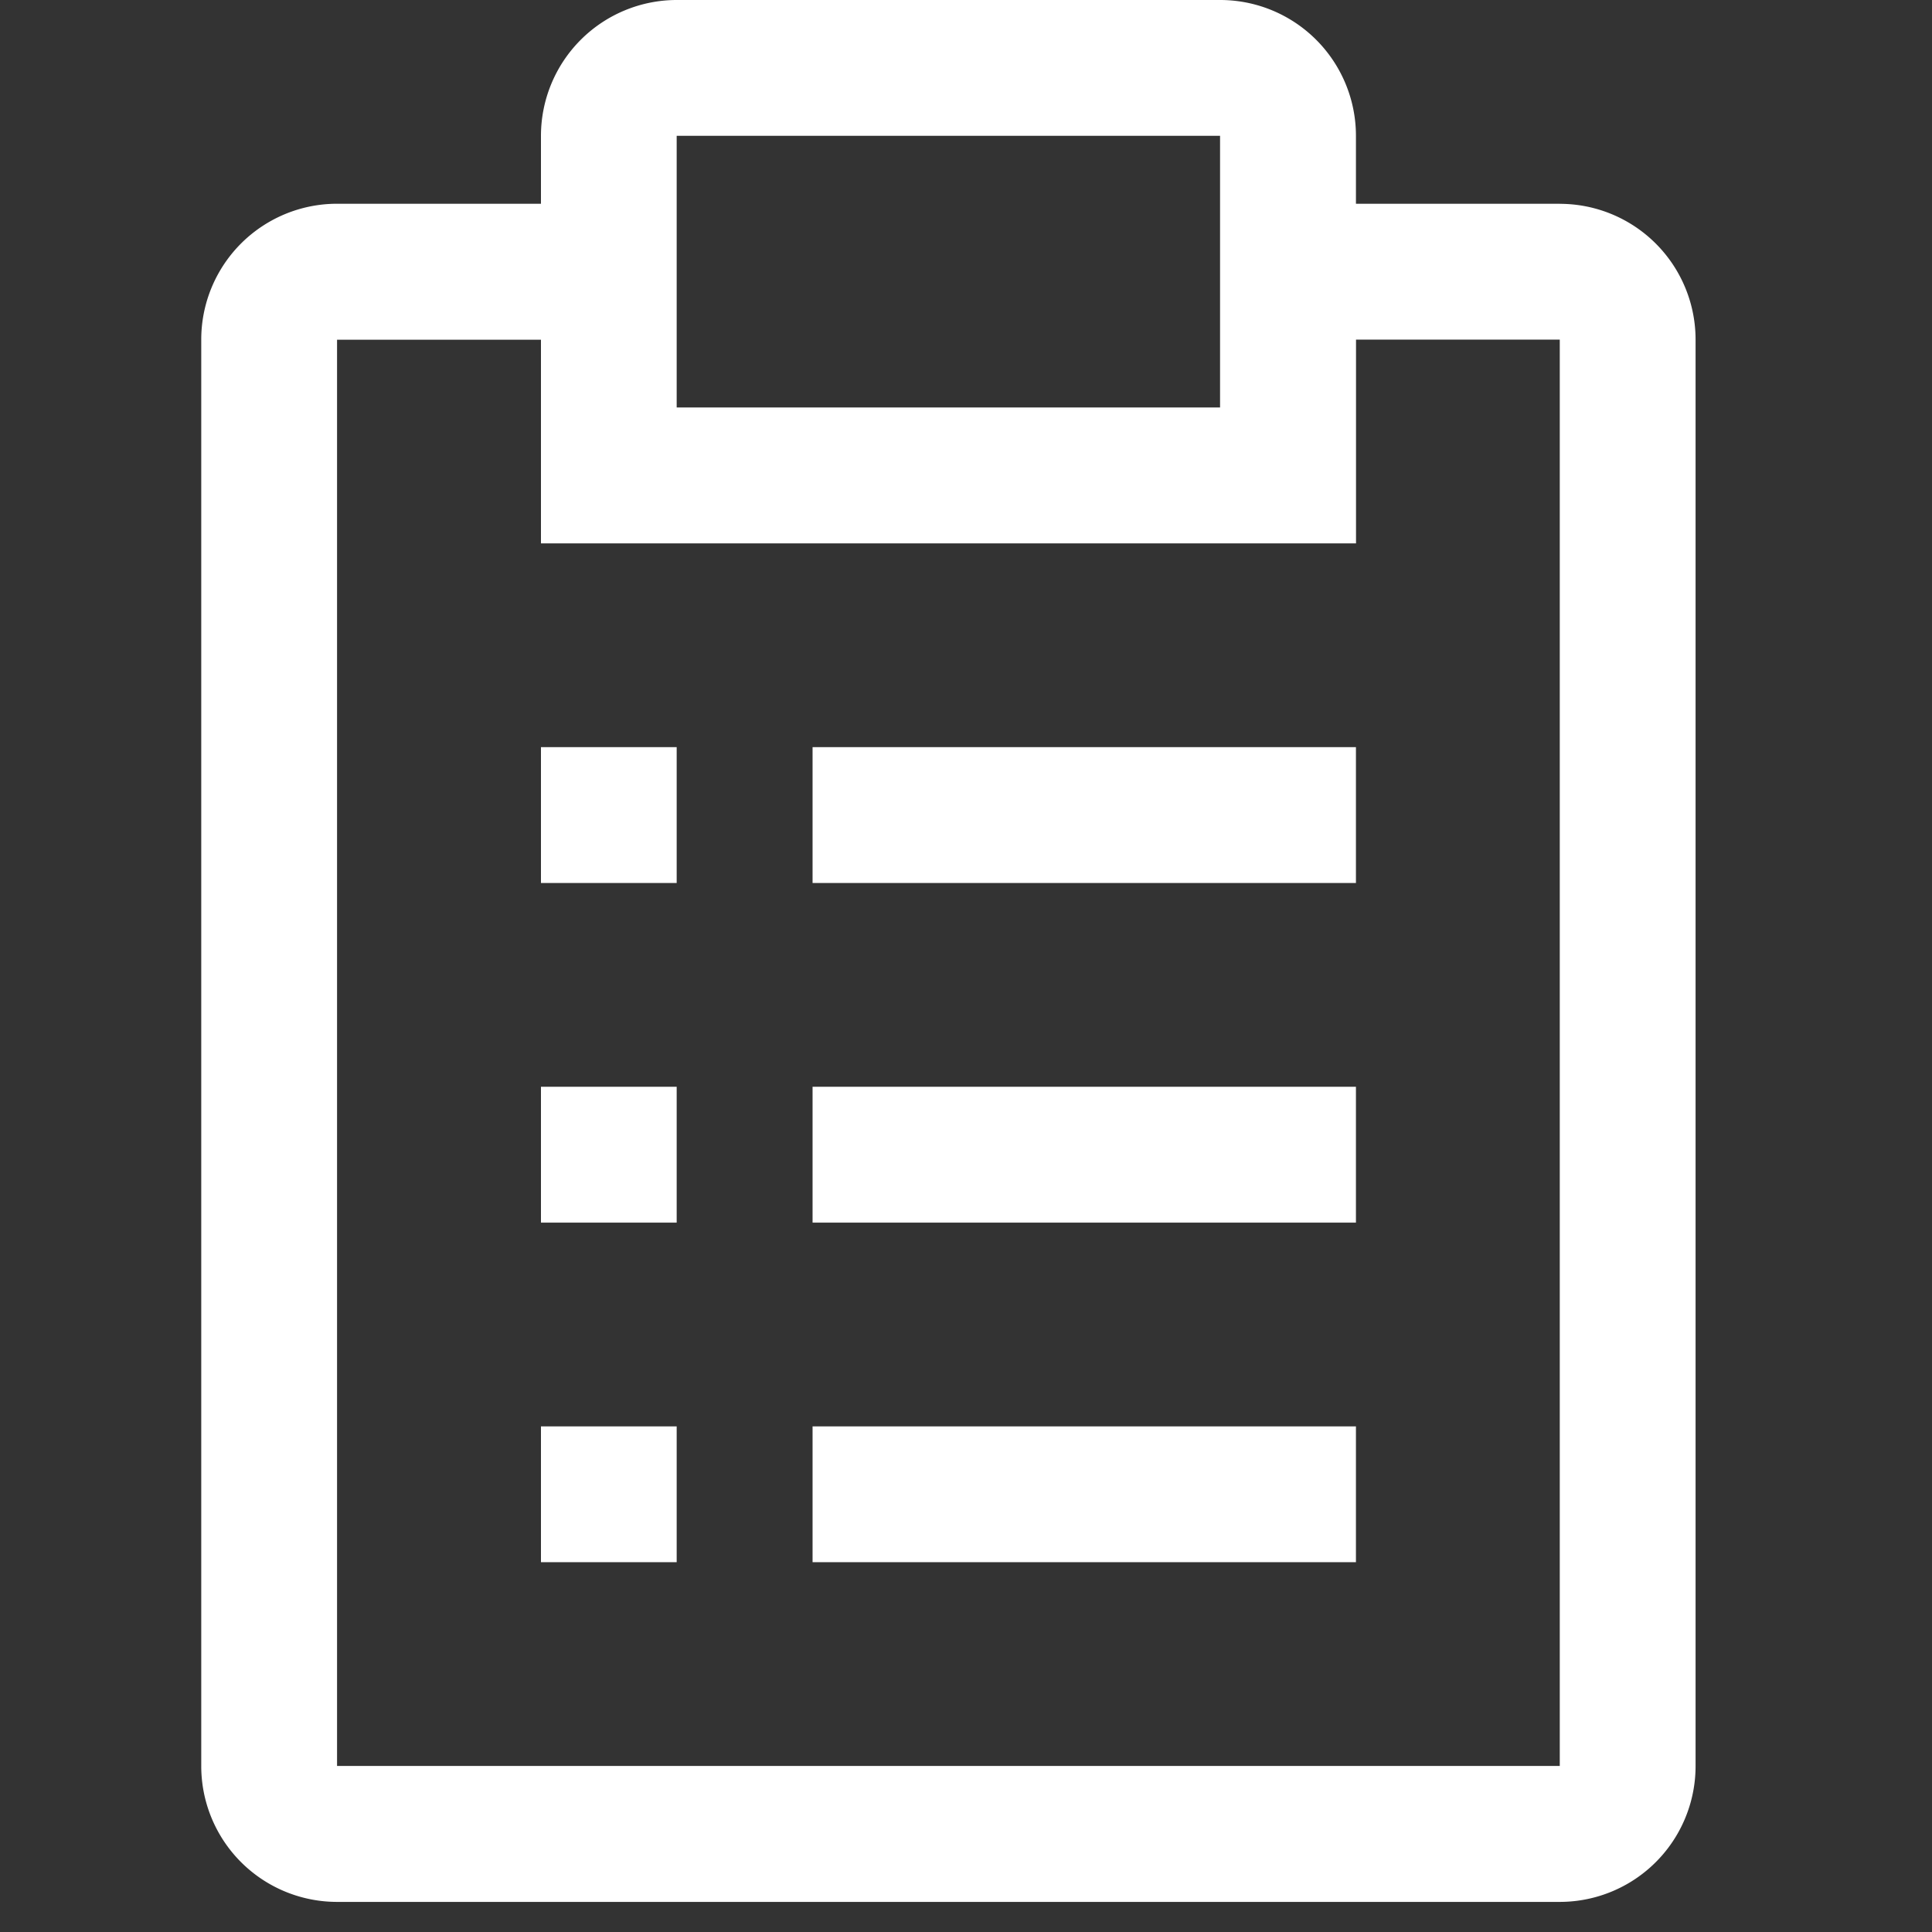
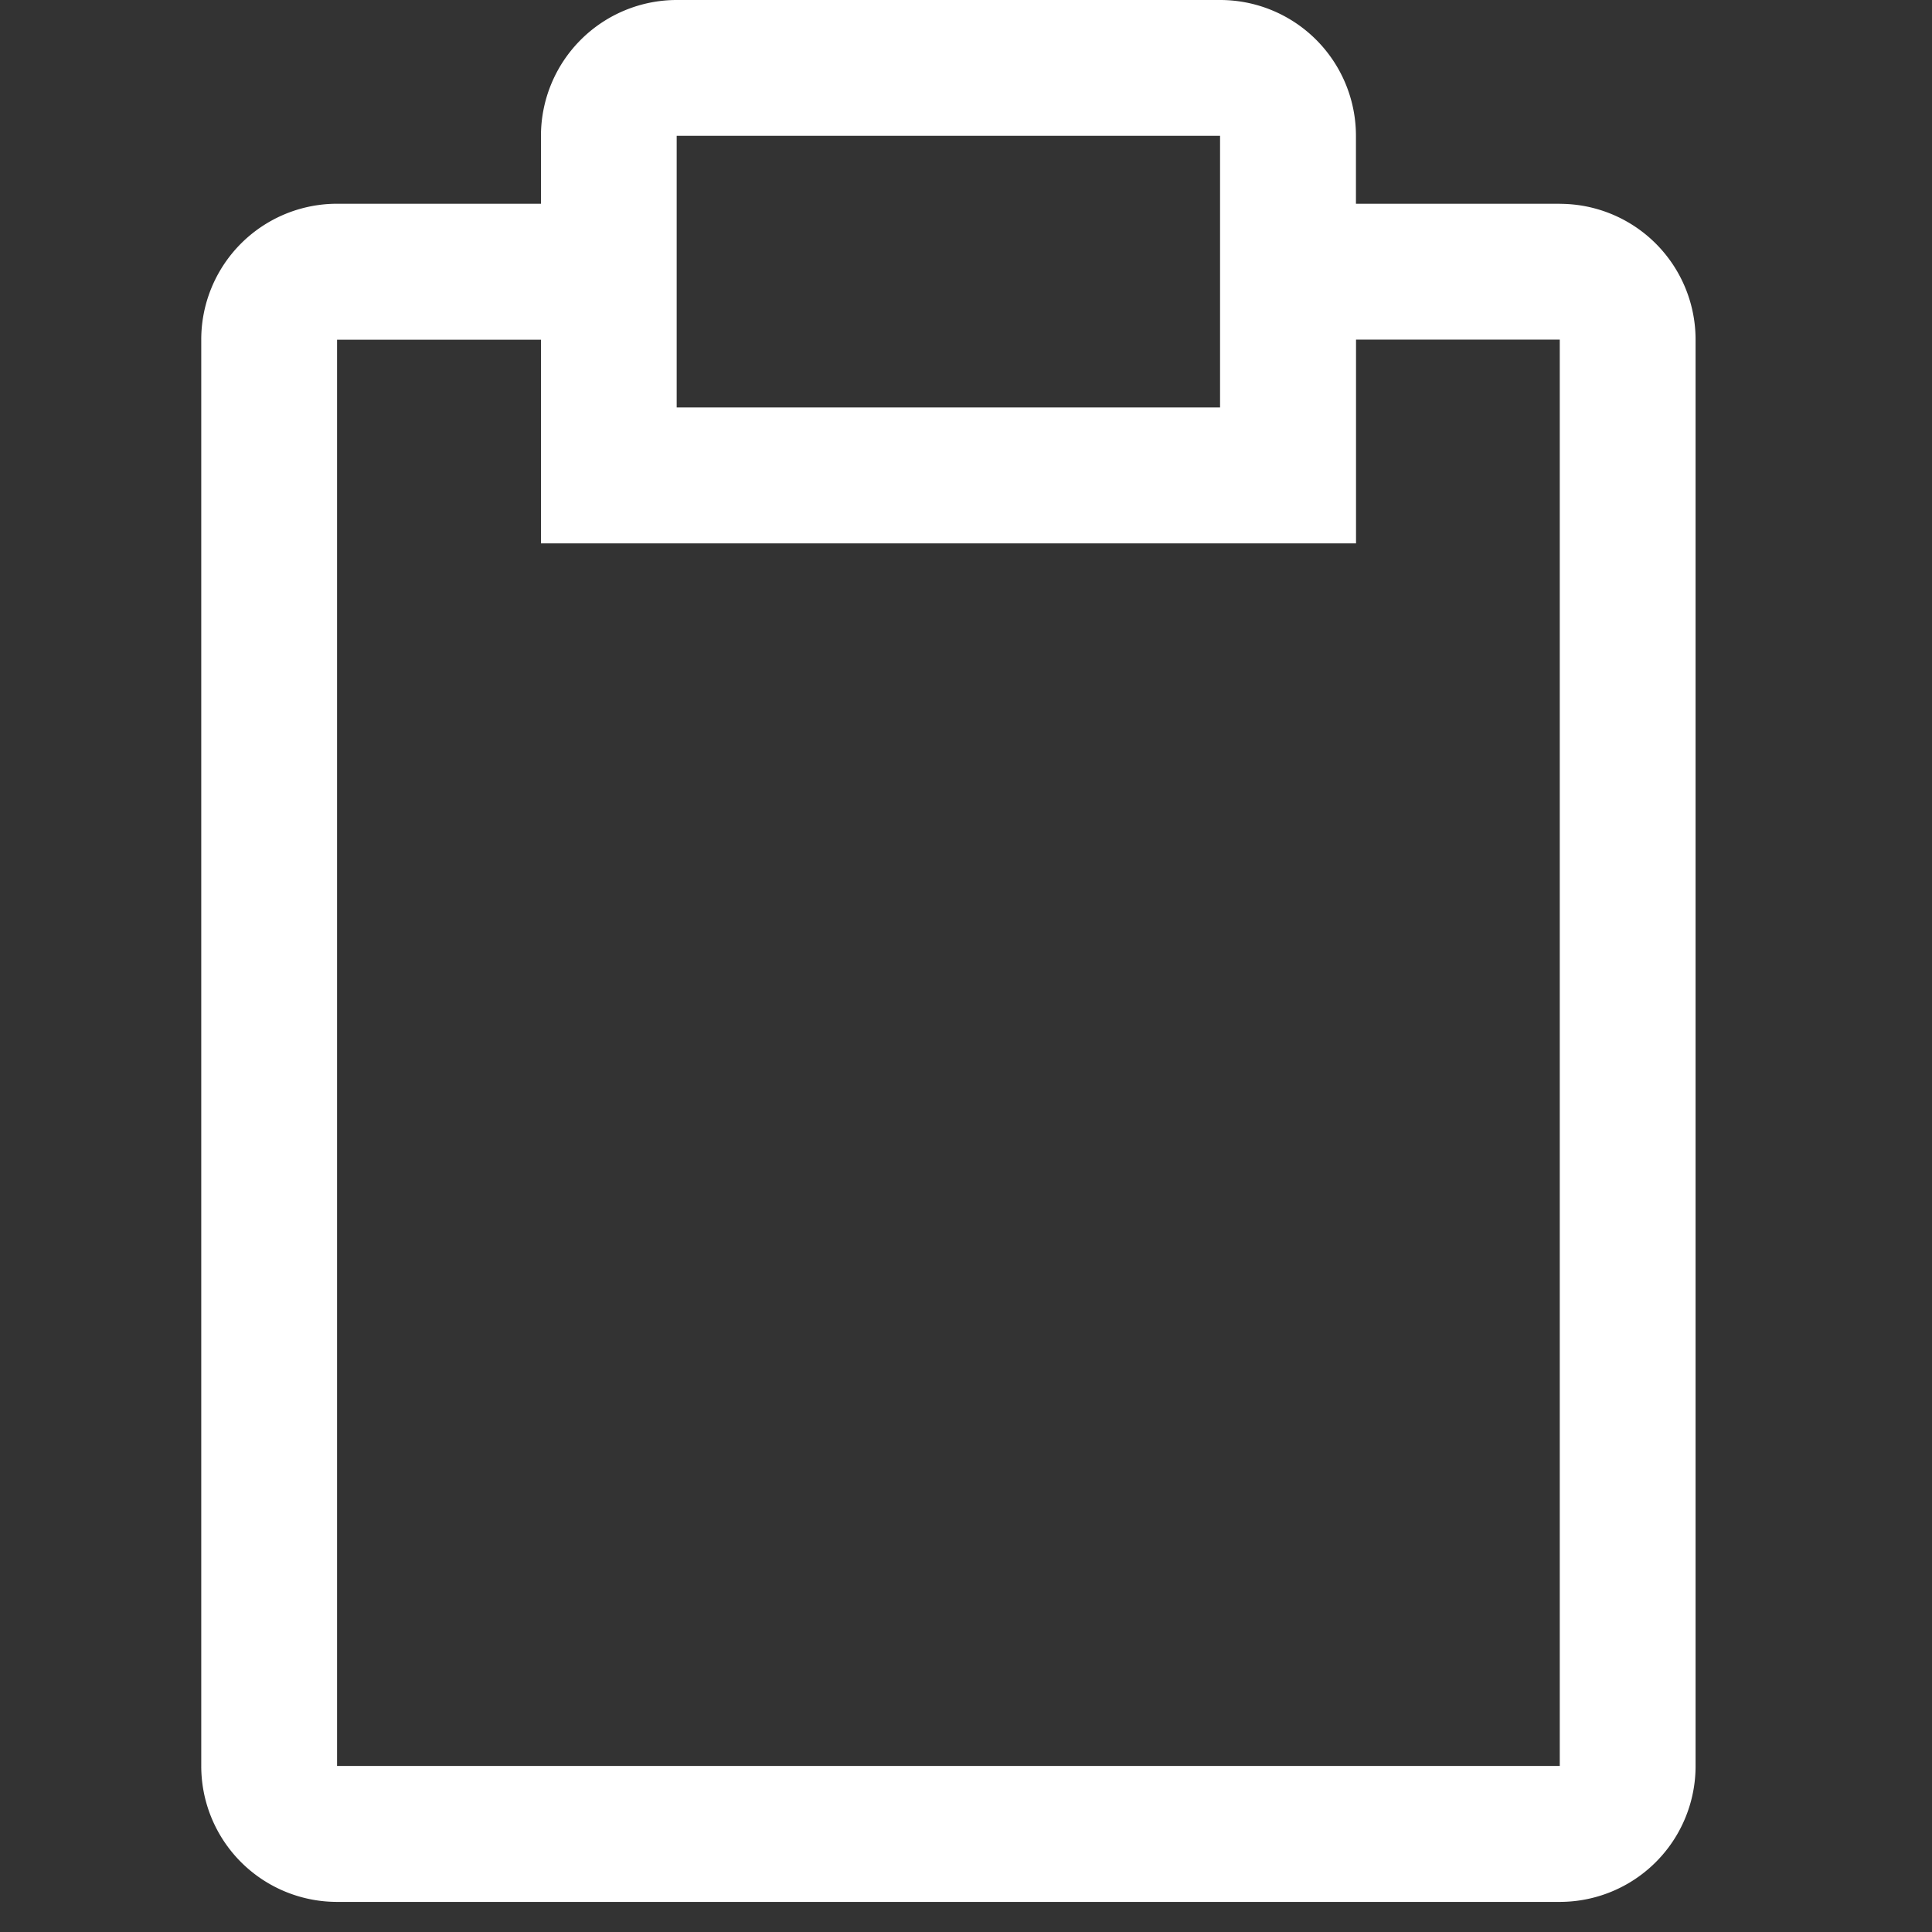
<svg xmlns="http://www.w3.org/2000/svg" width="24" height="24" fill="none">
  <rect width="100%" height="100%" fill="#333333" stroke="none" />
  <g fill="#fff">
-     <path d="M10.094 17.719h6.75v1.687h-6.75V17.72Zm-3.375 0h1.687v1.687H6.72V17.72Zm3.375-4.219h6.75v1.688h-6.75V13.5Zm-3.375 0h1.687v1.688H6.72V13.5Zm3.375-4.219h6.75v1.688h-6.75V9.28Zm-3.375 0h1.687v1.688H6.72V9.28Z" />
    <path d="M19.375 2.531h-2.531v-.844A1.687 1.687 0 0 0 15.156 0h-6.75A1.688 1.688 0 0 0 6.72 1.688v.843H4.187A1.687 1.687 0 0 0 2.5 4.22v17.718a1.687 1.687 0 0 0 1.688 1.688h15.187a1.687 1.687 0 0 0 1.688-1.688V4.22a1.687 1.687 0 0 0-1.688-1.688ZM8.406 1.687h6.75v3.375h-6.75V1.688Zm10.969 20.25H4.187V4.22H6.72V6.75h10.125V4.219h2.531v17.718Z" />
  </g>
</svg>